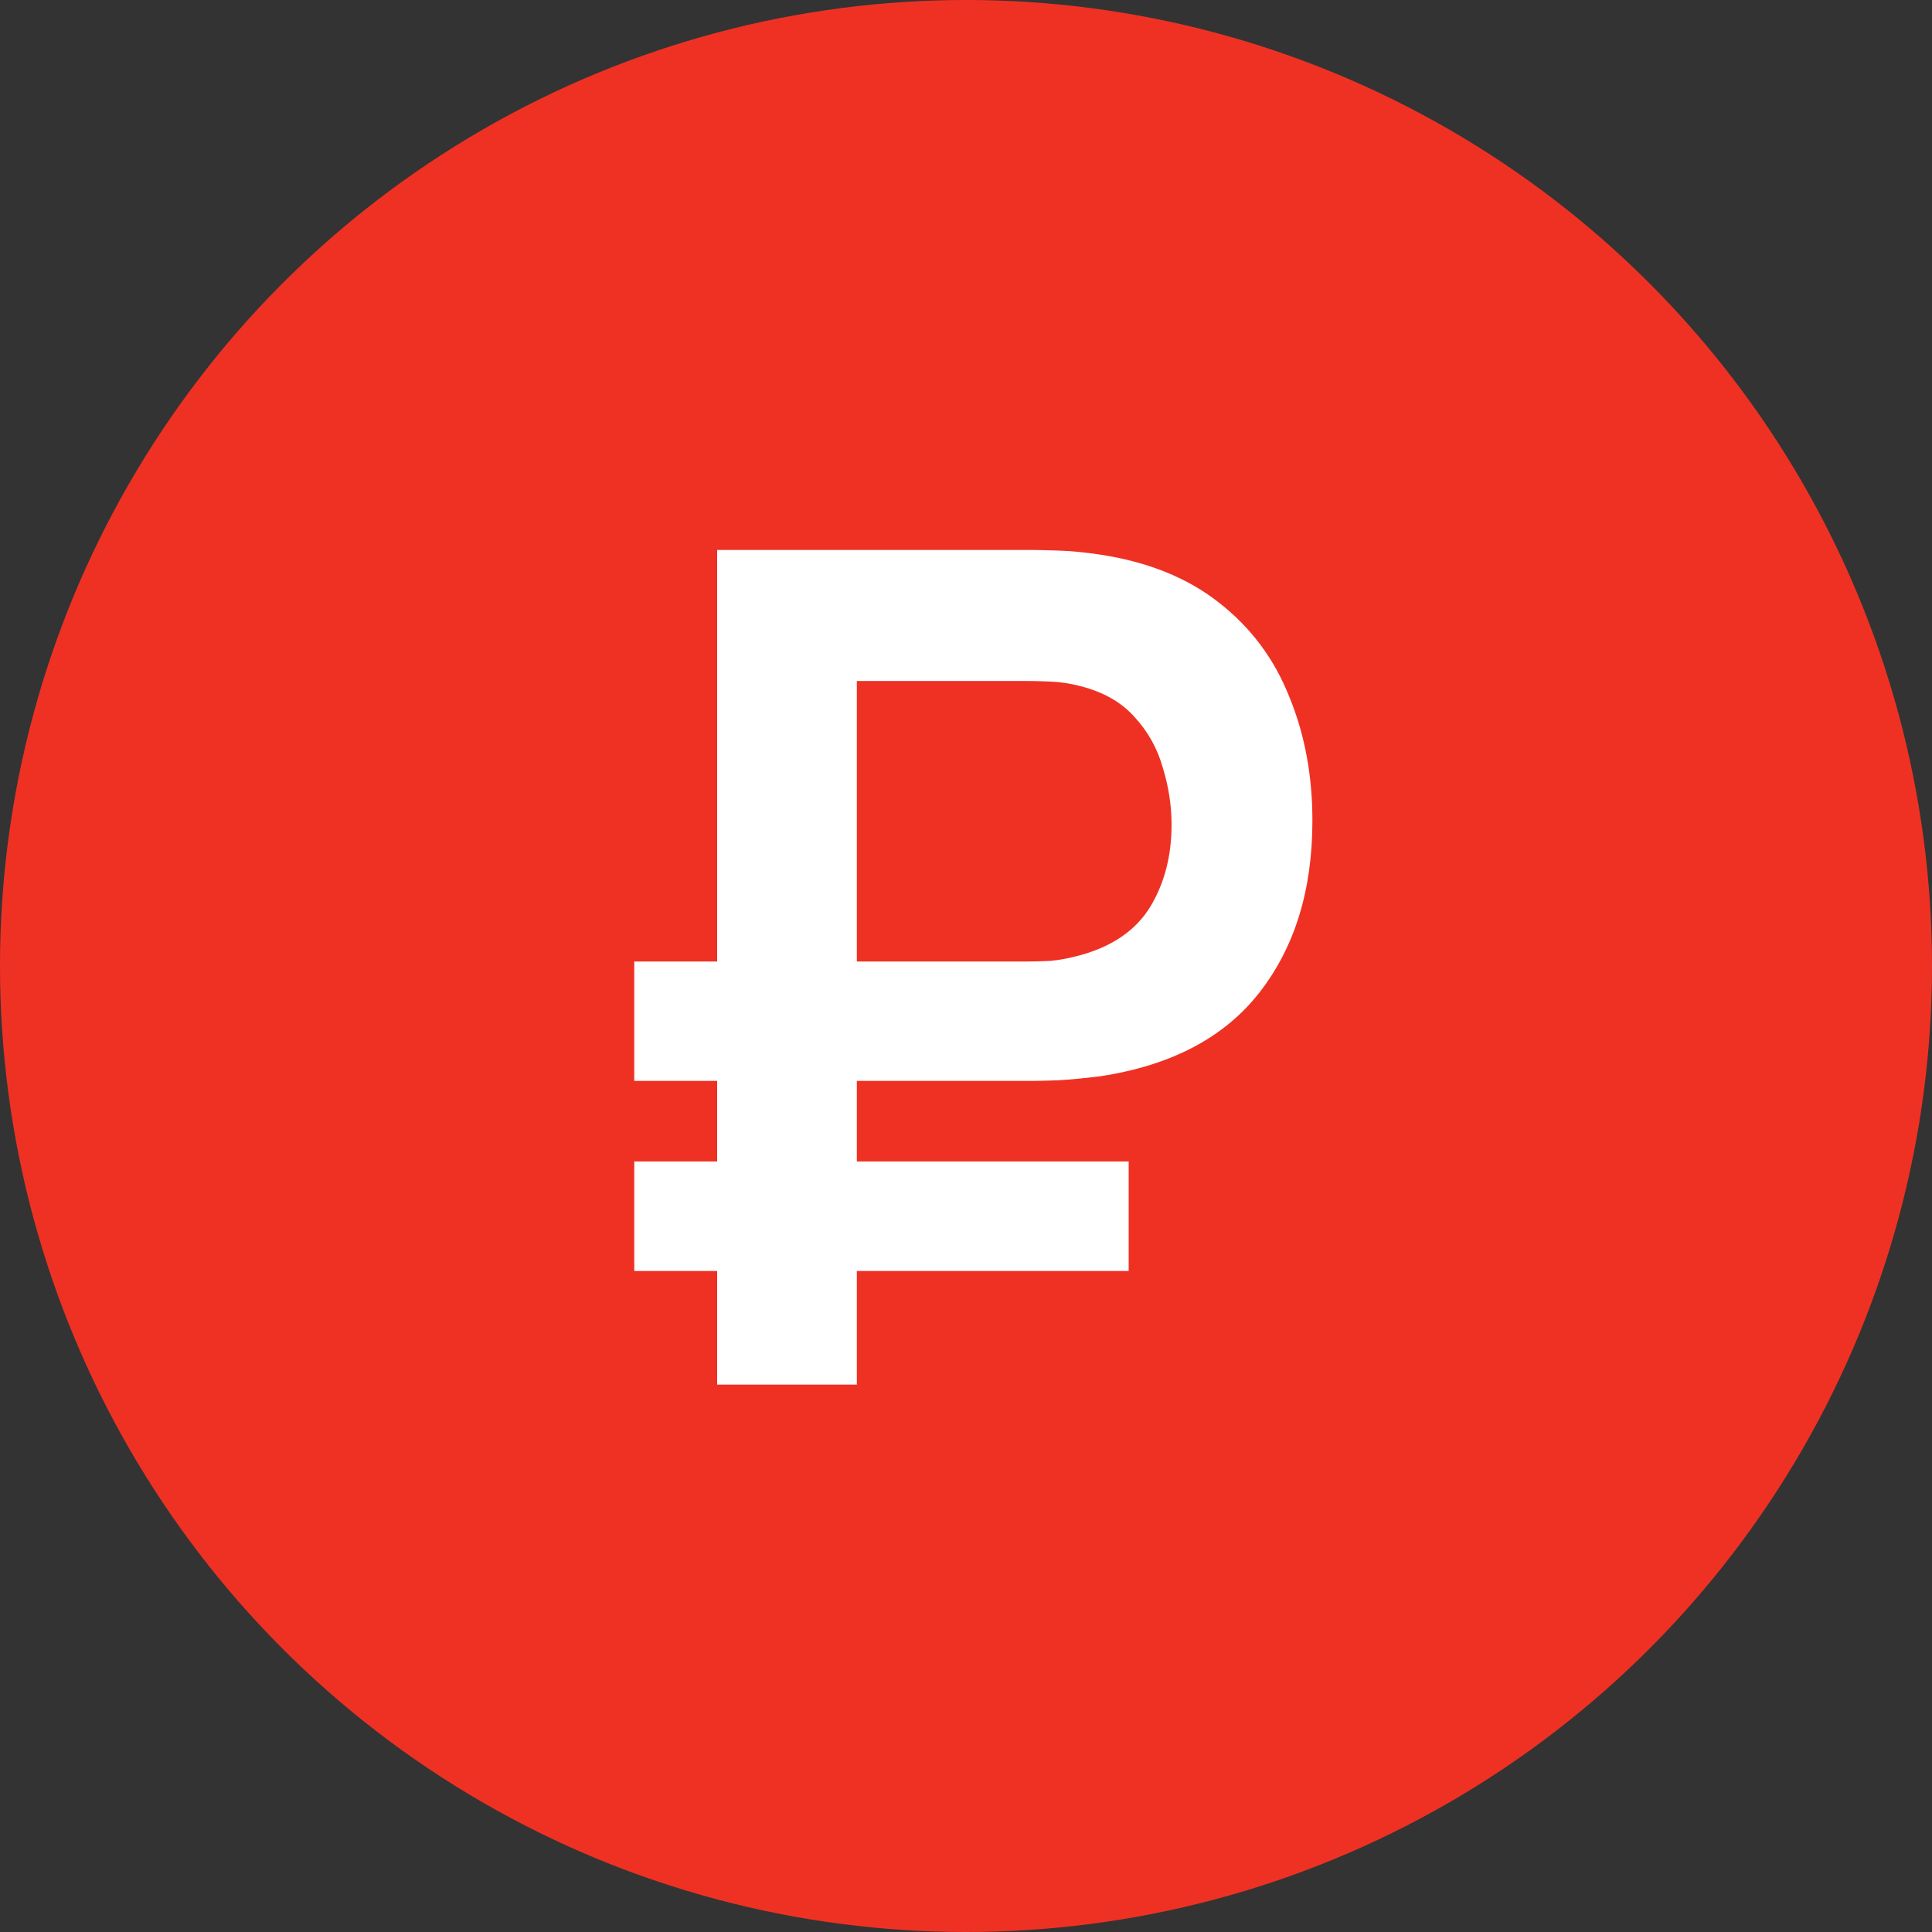
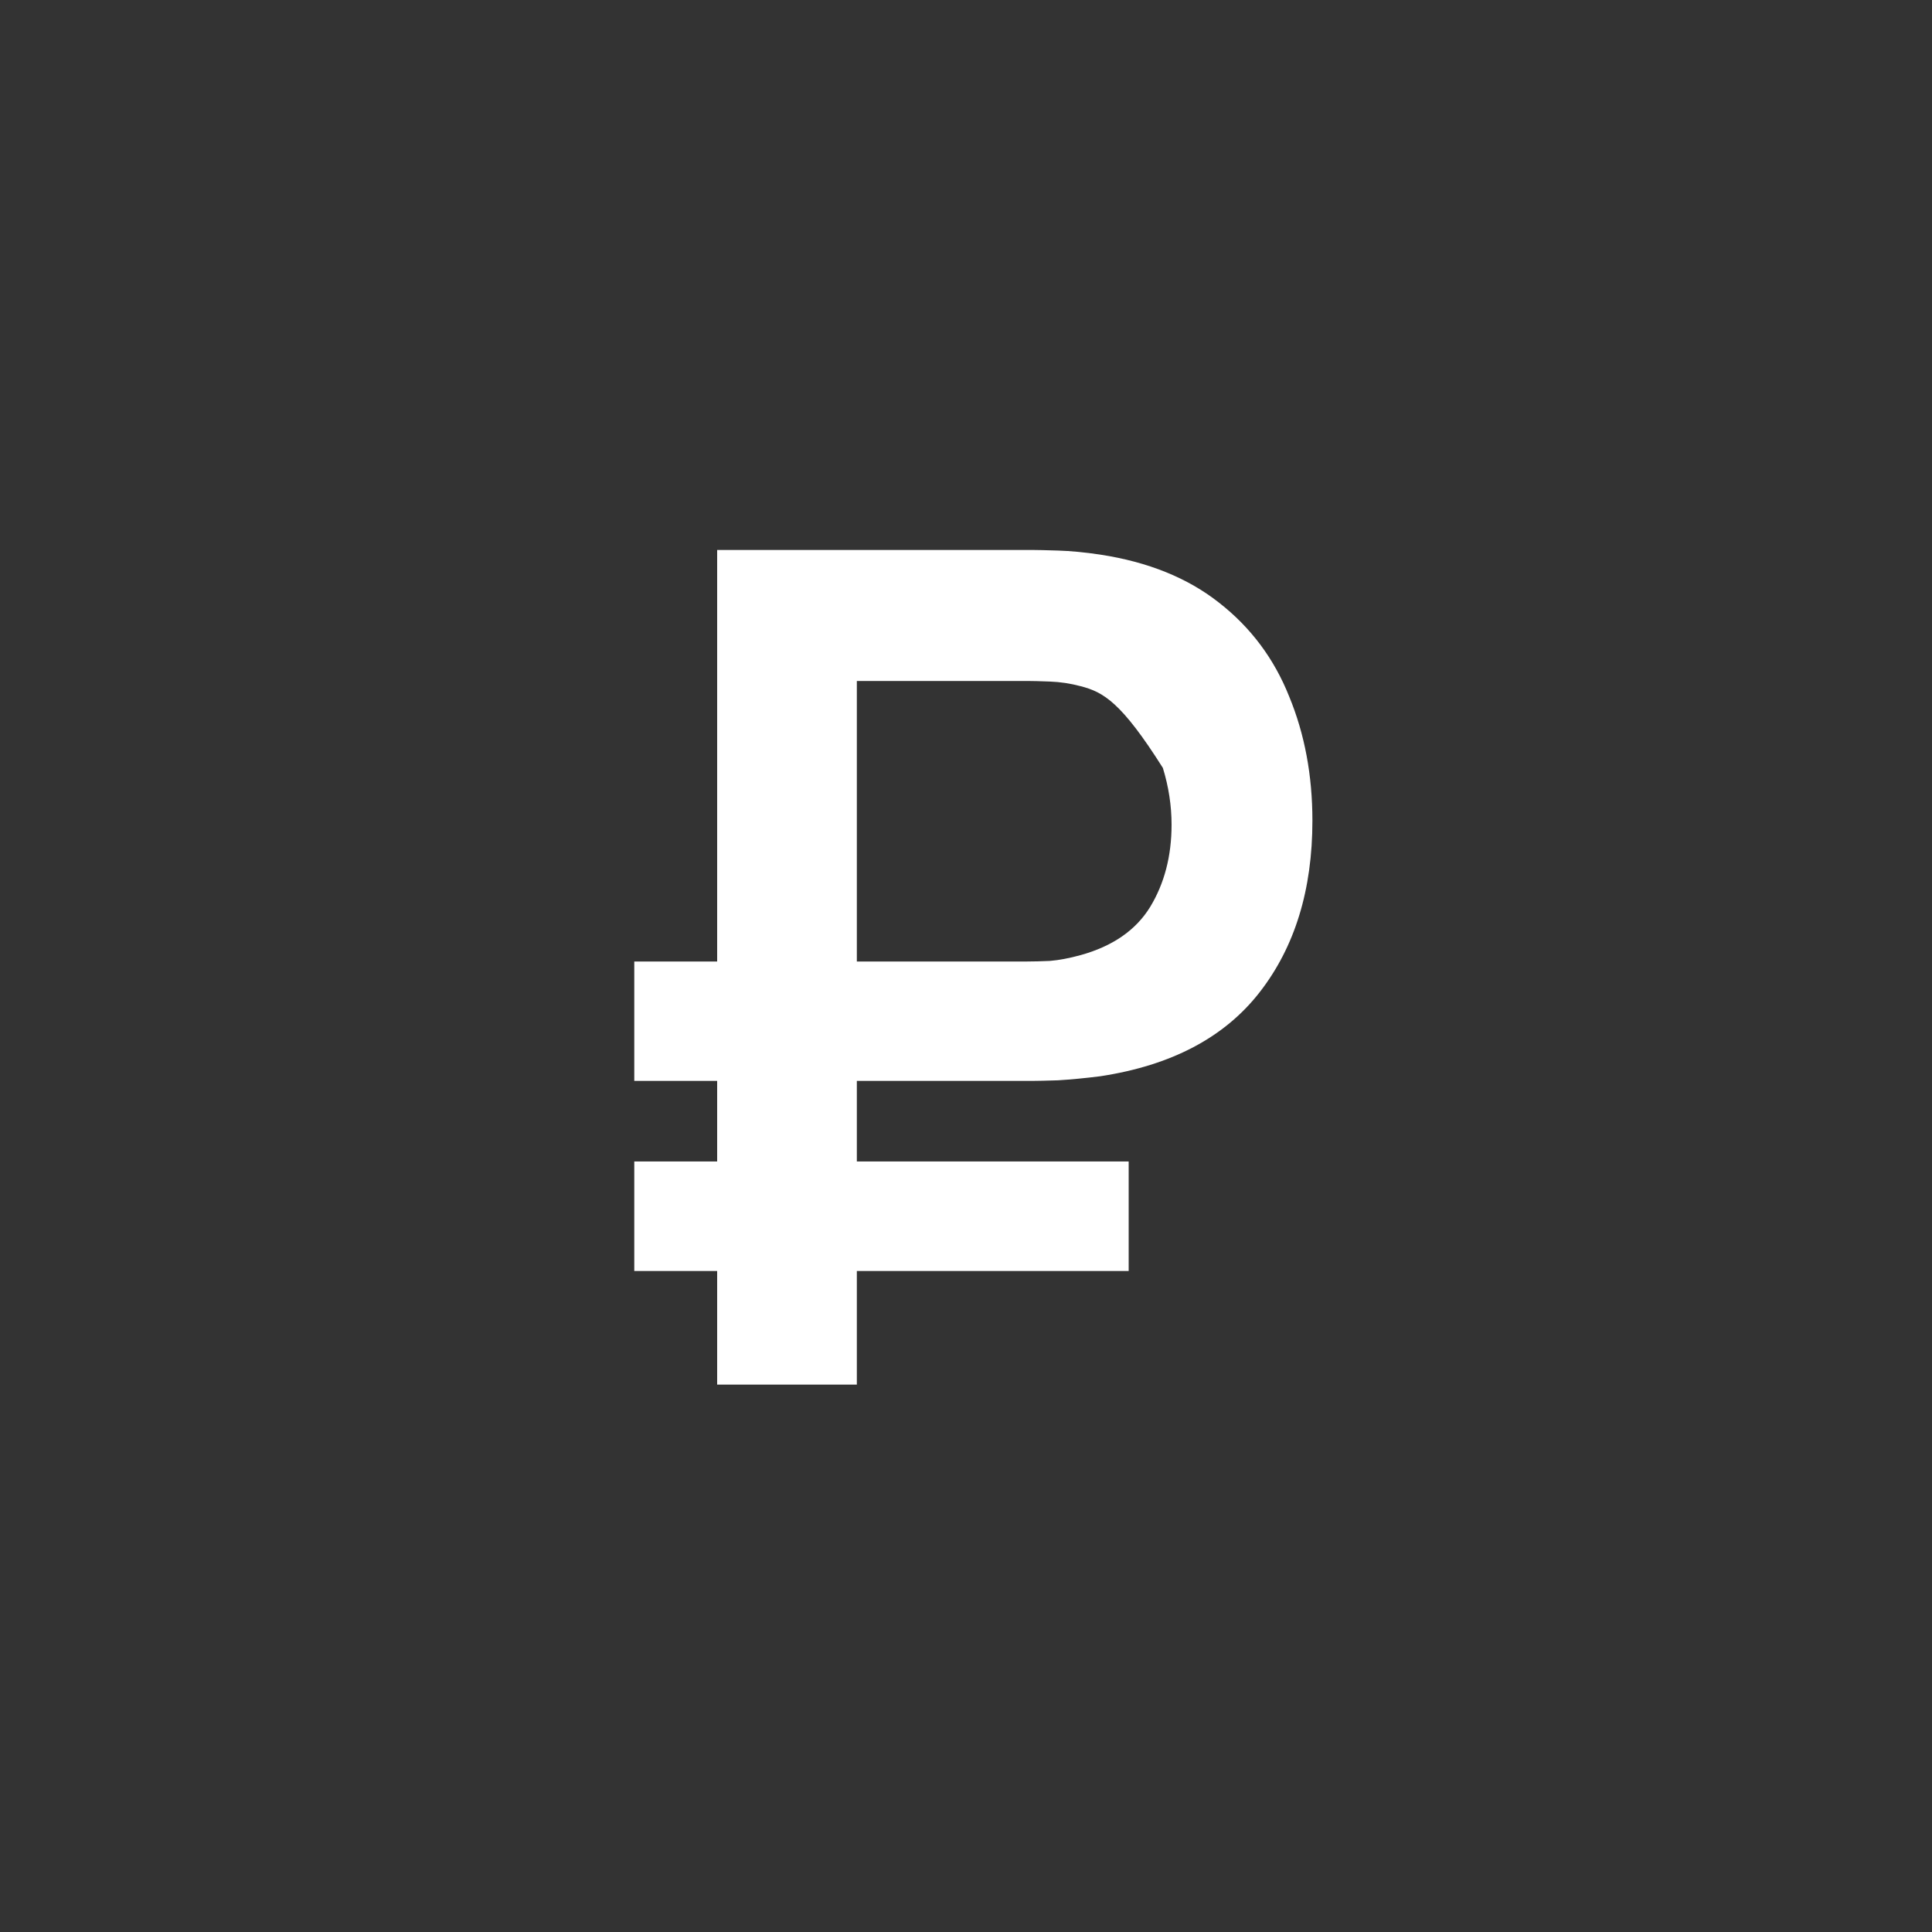
<svg xmlns="http://www.w3.org/2000/svg" width="60" height="60" viewBox="0 0 60 60" fill="none">
  <rect x="0" y="0" width="60" height="60" fill="#333333" stroke="none" />
-   <circle cx="30" cy="30" r="30" fill="#EF3124" />
-   <path d="M19.698 33.568V29.86H31.902C32.094 29.86 32.328 29.854 32.604 29.842C32.892 29.818 33.21 29.758 33.558 29.662C34.554 29.386 35.274 28.888 35.718 28.168C36.162 27.436 36.384 26.584 36.384 25.612C36.384 25.024 36.294 24.436 36.114 23.848C35.946 23.248 35.652 22.72 35.232 22.264C34.824 21.808 34.266 21.49 33.558 21.31C33.246 21.226 32.928 21.178 32.604 21.166C32.292 21.154 32.058 21.148 31.902 21.148H25.116V17.08H32.082C32.214 17.08 32.472 17.086 32.856 17.098C33.252 17.11 33.69 17.152 34.17 17.224C35.658 17.452 36.888 17.95 37.86 18.718C38.844 19.486 39.57 20.458 40.038 21.634C40.518 22.798 40.758 24.082 40.758 25.486C40.758 27.634 40.212 29.41 39.12 30.814C38.028 32.218 36.378 33.088 34.17 33.424C33.69 33.484 33.252 33.526 32.856 33.55C32.472 33.562 32.214 33.568 32.082 33.568H19.698ZM19.698 39.472V36.07H35.052V39.472H19.698ZM22.272 43V17.08H26.61V43H22.272Z" fill="white" />
+   <path d="M19.698 33.568V29.86H31.902C32.094 29.86 32.328 29.854 32.604 29.842C32.892 29.818 33.21 29.758 33.558 29.662C34.554 29.386 35.274 28.888 35.718 28.168C36.162 27.436 36.384 26.584 36.384 25.612C36.384 25.024 36.294 24.436 36.114 23.848C34.824 21.808 34.266 21.49 33.558 21.31C33.246 21.226 32.928 21.178 32.604 21.166C32.292 21.154 32.058 21.148 31.902 21.148H25.116V17.08H32.082C32.214 17.08 32.472 17.086 32.856 17.098C33.252 17.11 33.69 17.152 34.17 17.224C35.658 17.452 36.888 17.95 37.86 18.718C38.844 19.486 39.57 20.458 40.038 21.634C40.518 22.798 40.758 24.082 40.758 25.486C40.758 27.634 40.212 29.41 39.12 30.814C38.028 32.218 36.378 33.088 34.17 33.424C33.69 33.484 33.252 33.526 32.856 33.55C32.472 33.562 32.214 33.568 32.082 33.568H19.698ZM19.698 39.472V36.07H35.052V39.472H19.698ZM22.272 43V17.08H26.61V43H22.272Z" fill="white" />
</svg>